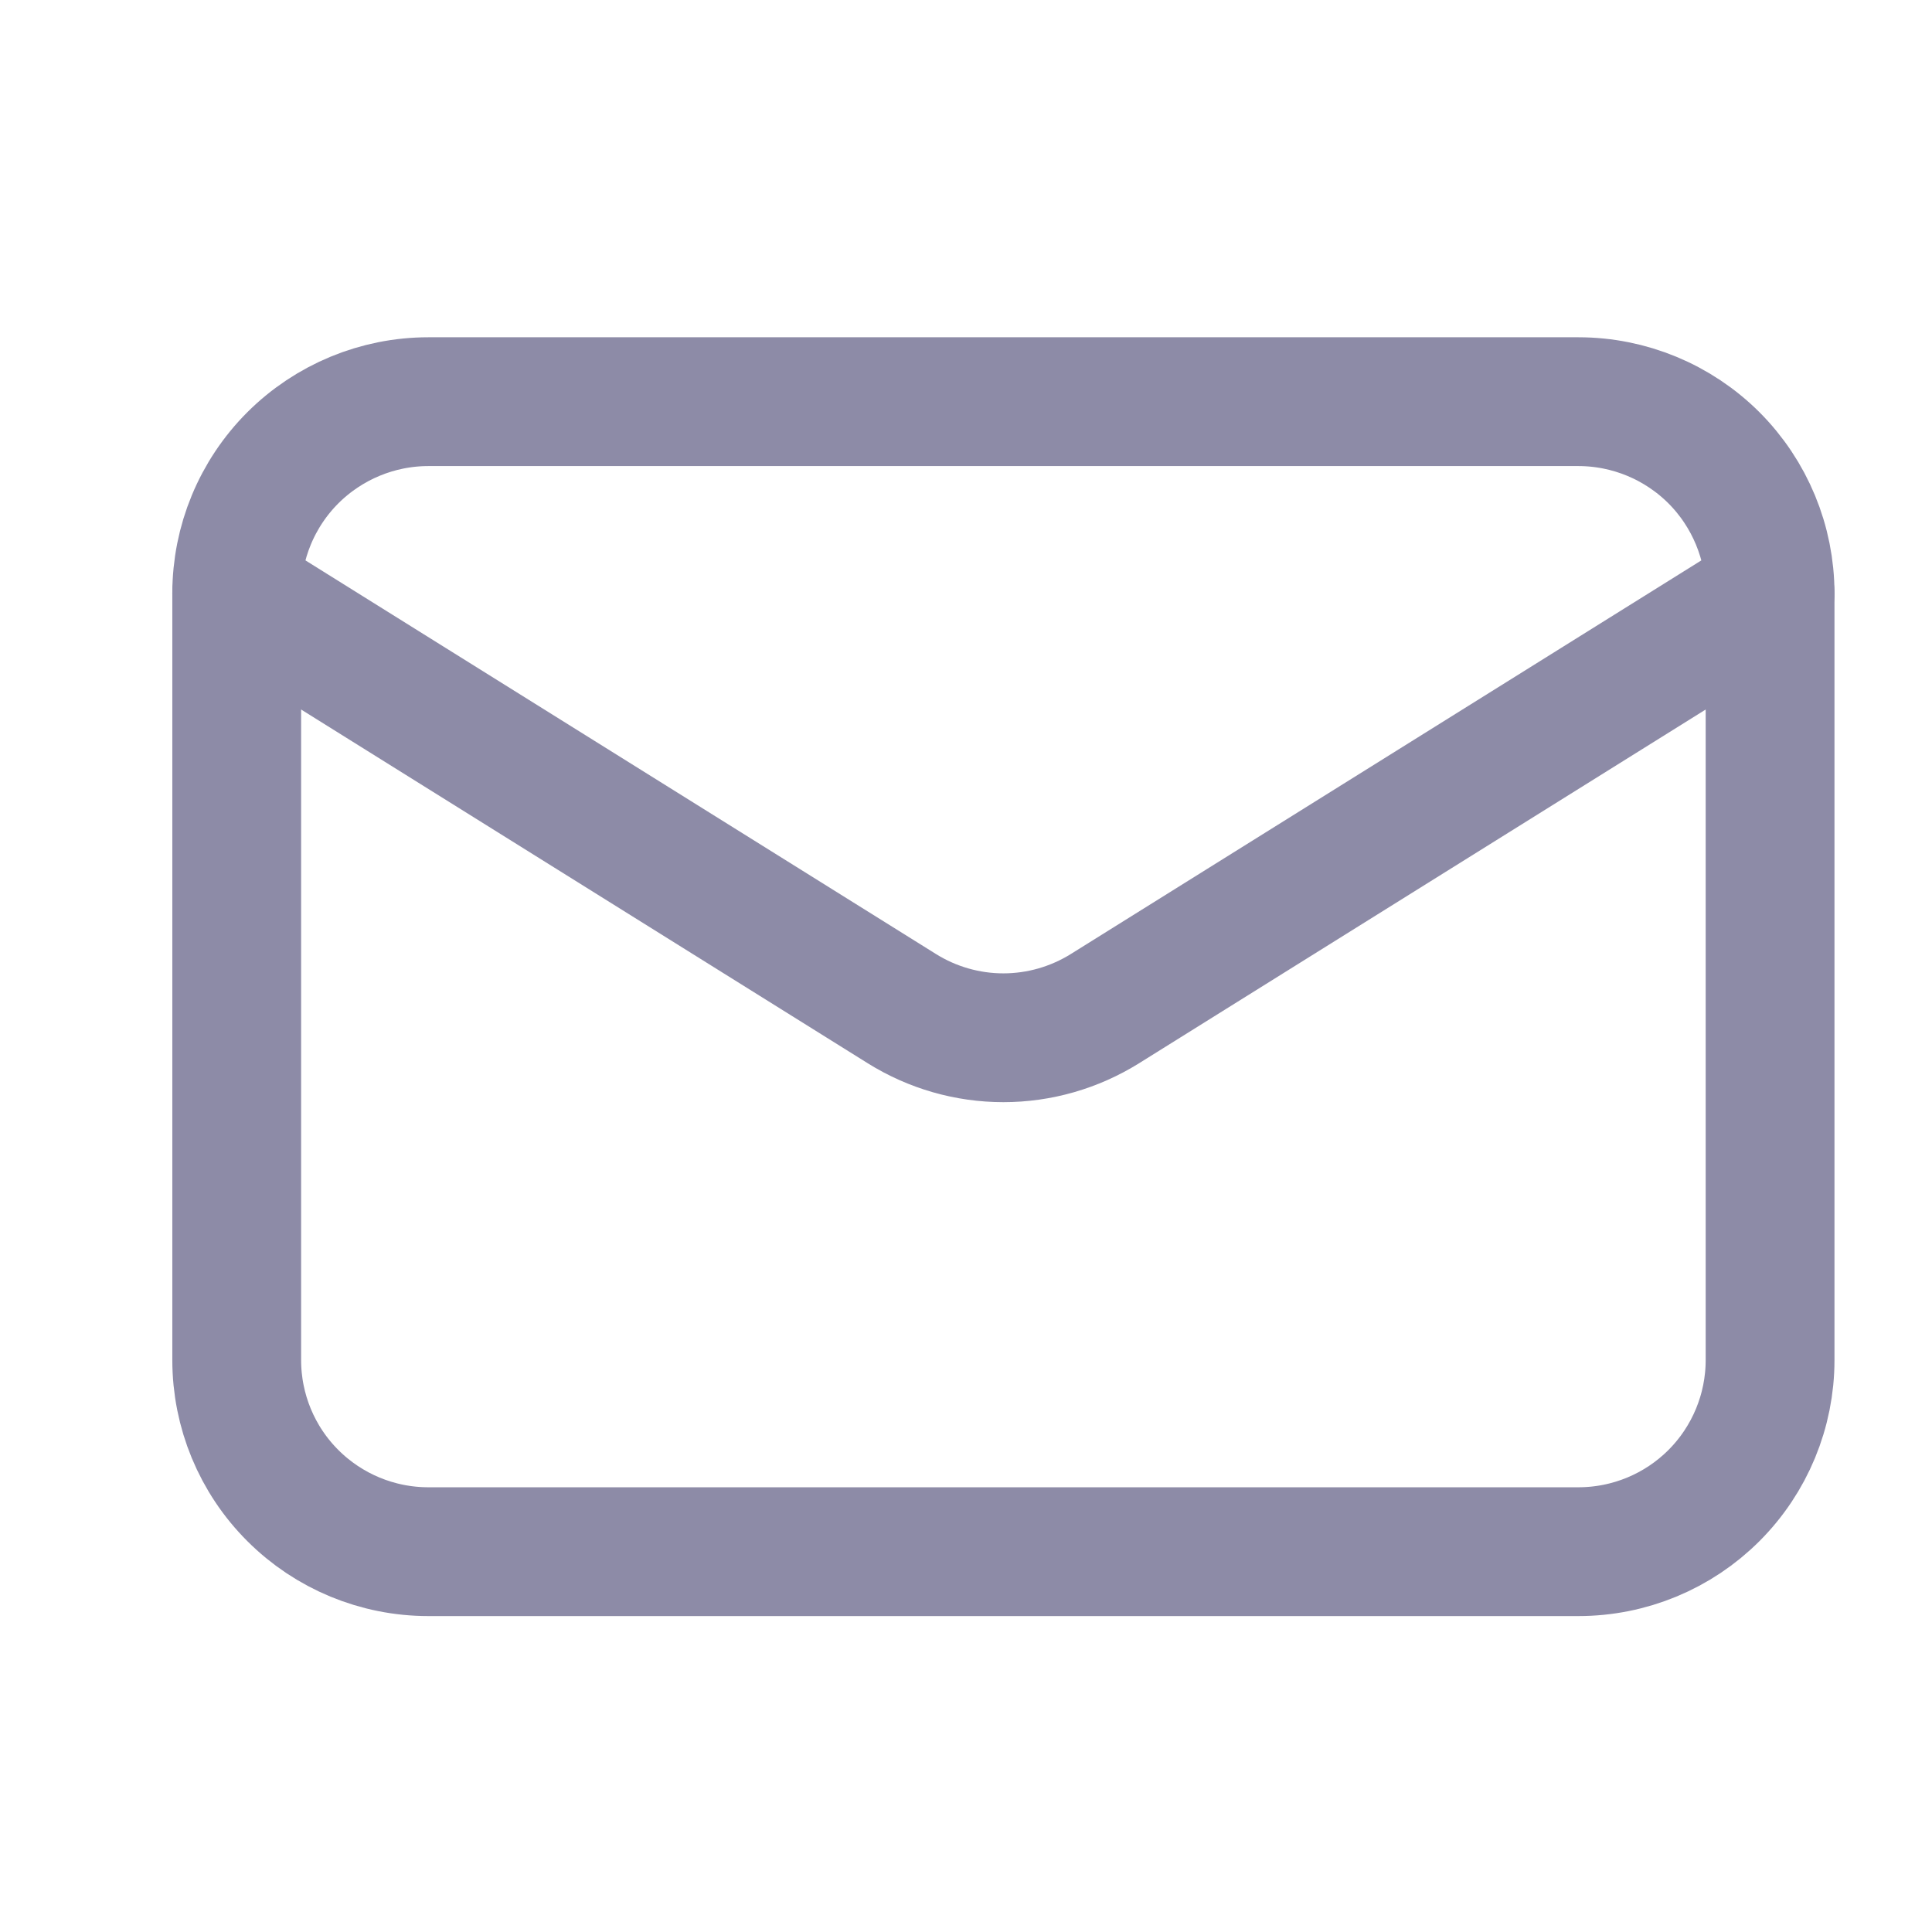
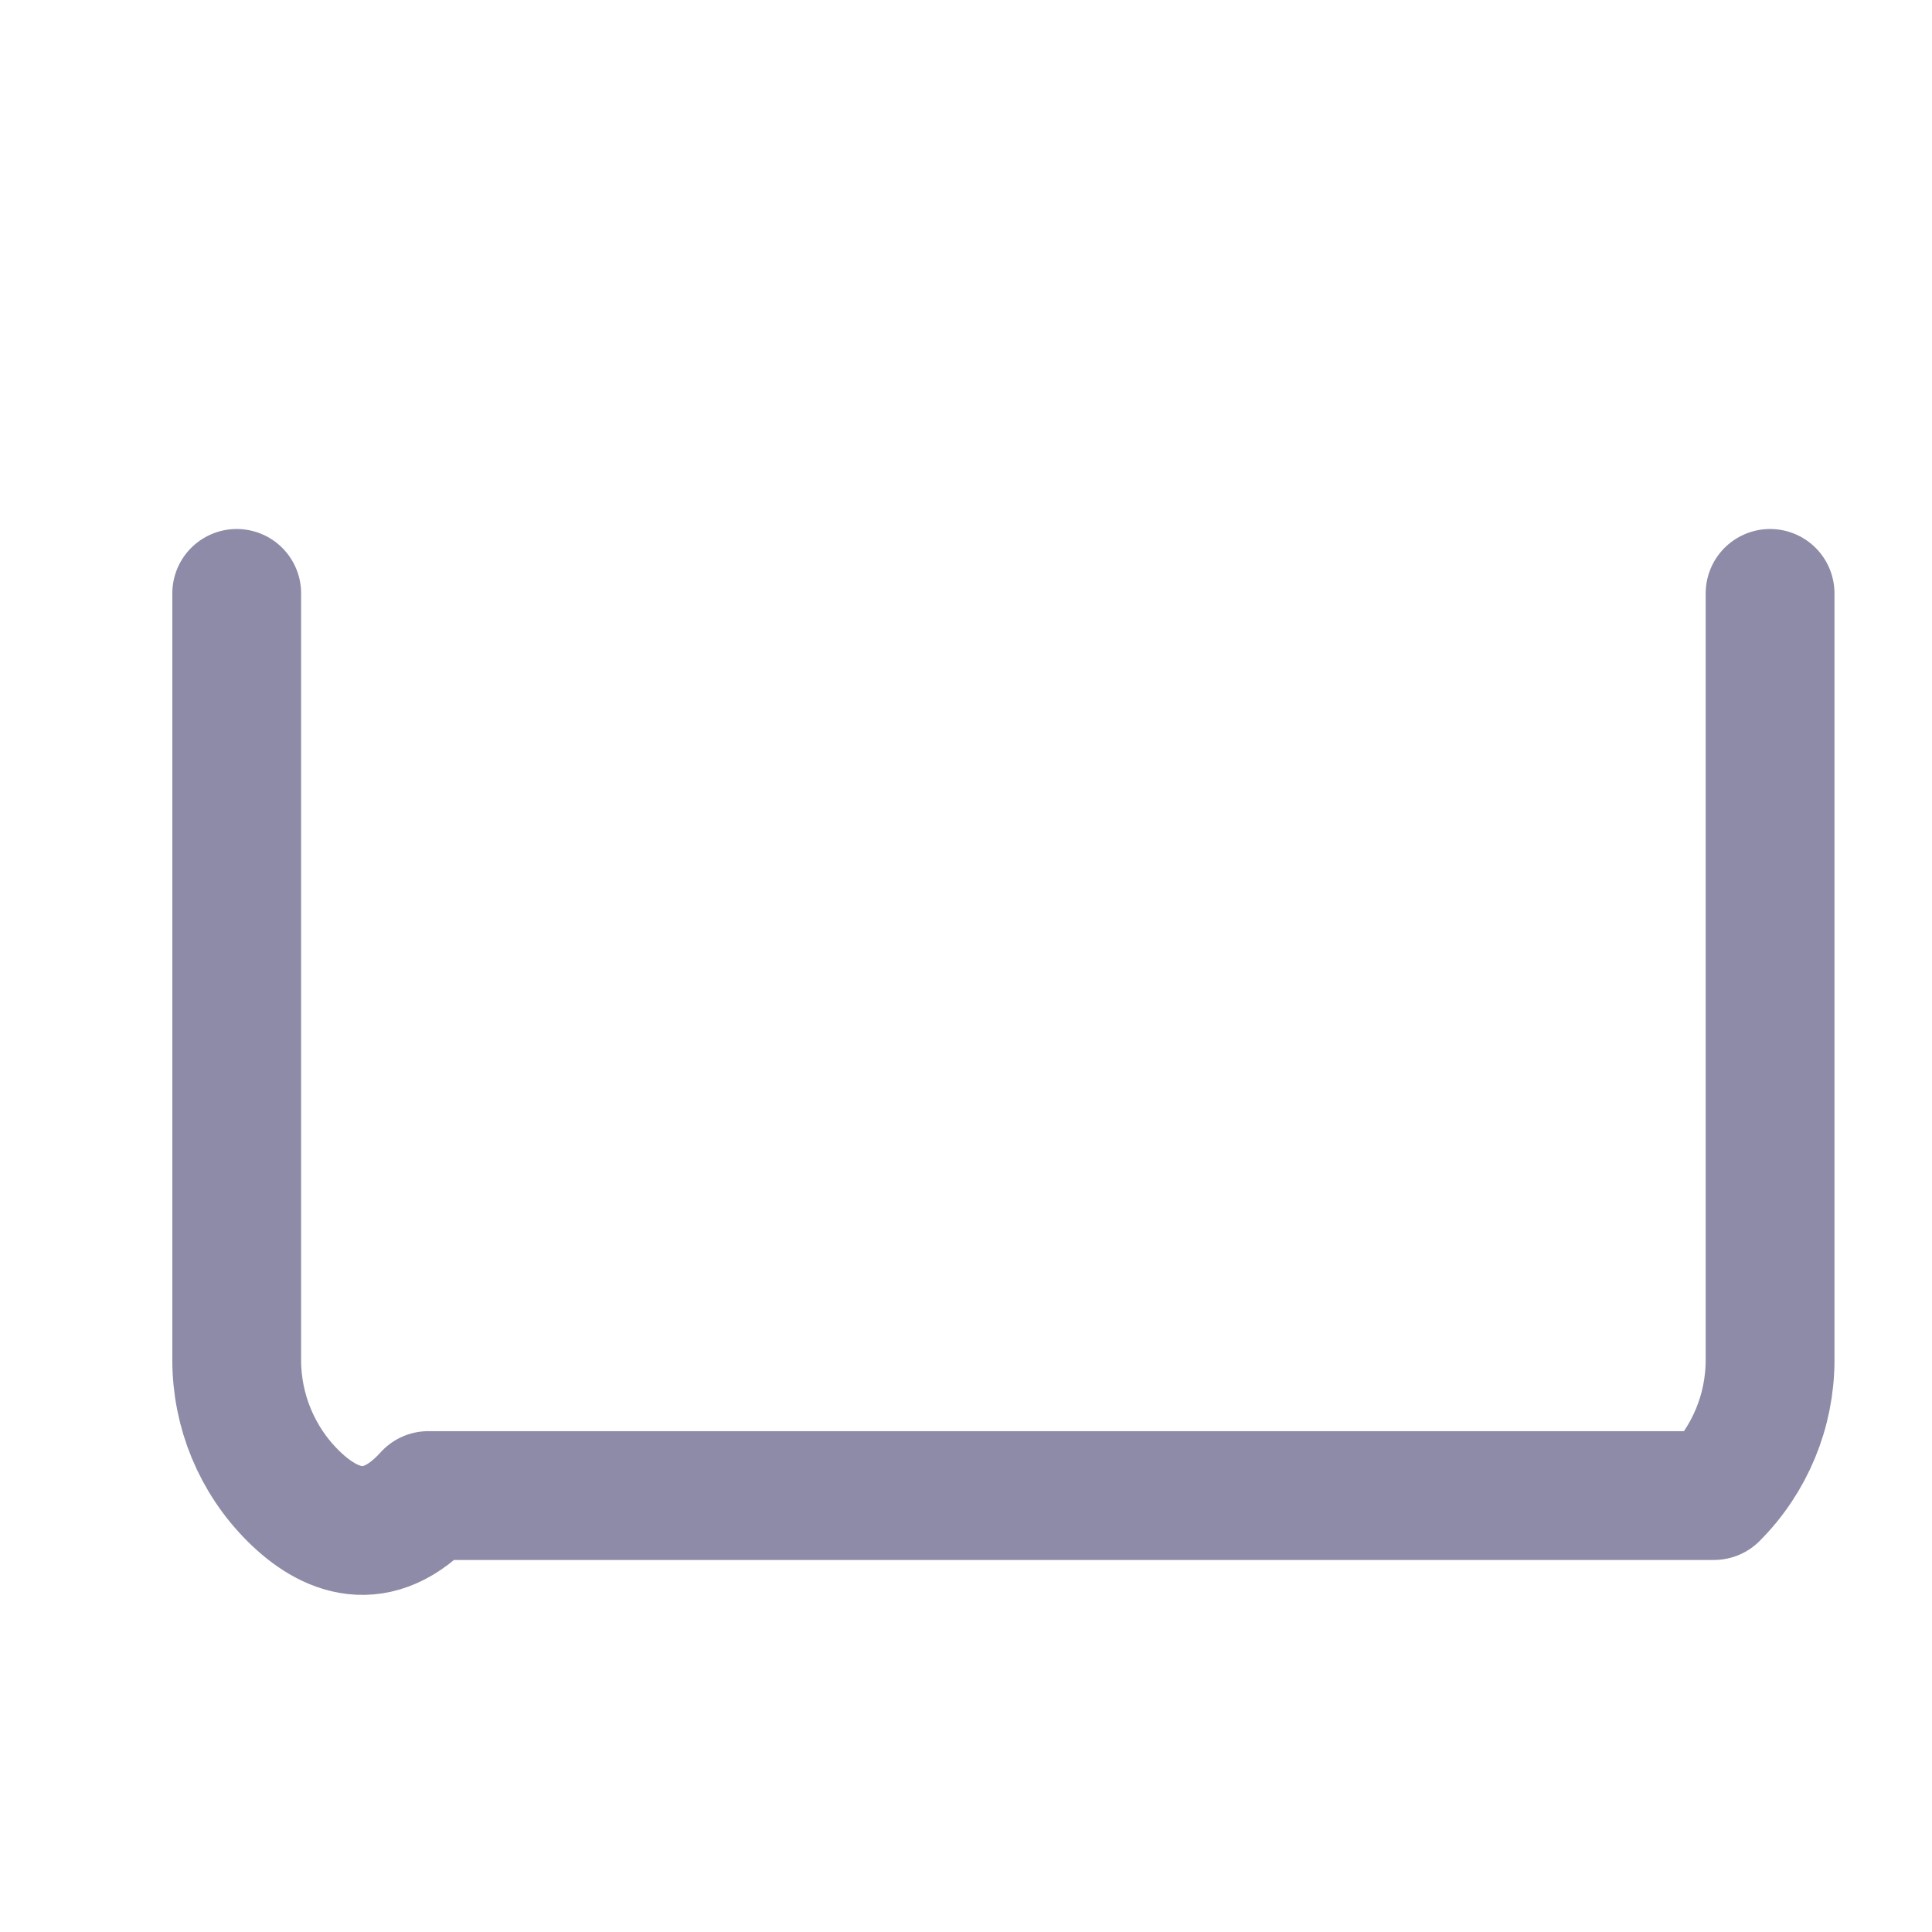
<svg xmlns="http://www.w3.org/2000/svg" width="21" height="21" viewBox="0 0 21 21" fill="none">
-   <path d="M19.24 6.45V14.783C19.24 15.336 19.02 15.866 18.63 16.256C18.239 16.647 17.709 16.866 17.156 16.866H4.656C4.104 16.866 3.574 16.647 3.183 16.256C2.792 15.866 2.573 15.336 2.573 14.783V6.45" stroke="#8D8BA7" stroke-width="1.4" stroke-linecap="round" stroke-linejoin="round" />
-   <path d="M19.24 6.45C19.24 5.897 19.02 5.367 18.63 4.976C18.239 4.586 17.709 4.366 17.156 4.366H4.656C4.104 4.366 3.574 4.586 3.183 4.976C2.792 5.367 2.573 5.897 2.573 6.45L9.802 10.963C10.133 11.17 10.516 11.28 10.906 11.28C11.297 11.28 11.679 11.17 12.011 10.963L19.24 6.45Z" stroke="#8D8BA7" stroke-width="1.4" stroke-linecap="round" stroke-linejoin="round" />
+   <path d="M19.24 6.45V14.783C19.24 15.336 19.02 15.866 18.63 16.256H4.656C4.104 16.866 3.574 16.647 3.183 16.256C2.792 15.866 2.573 15.336 2.573 14.783V6.45" stroke="#8D8BA7" stroke-width="1.4" stroke-linecap="round" stroke-linejoin="round" />
</svg>